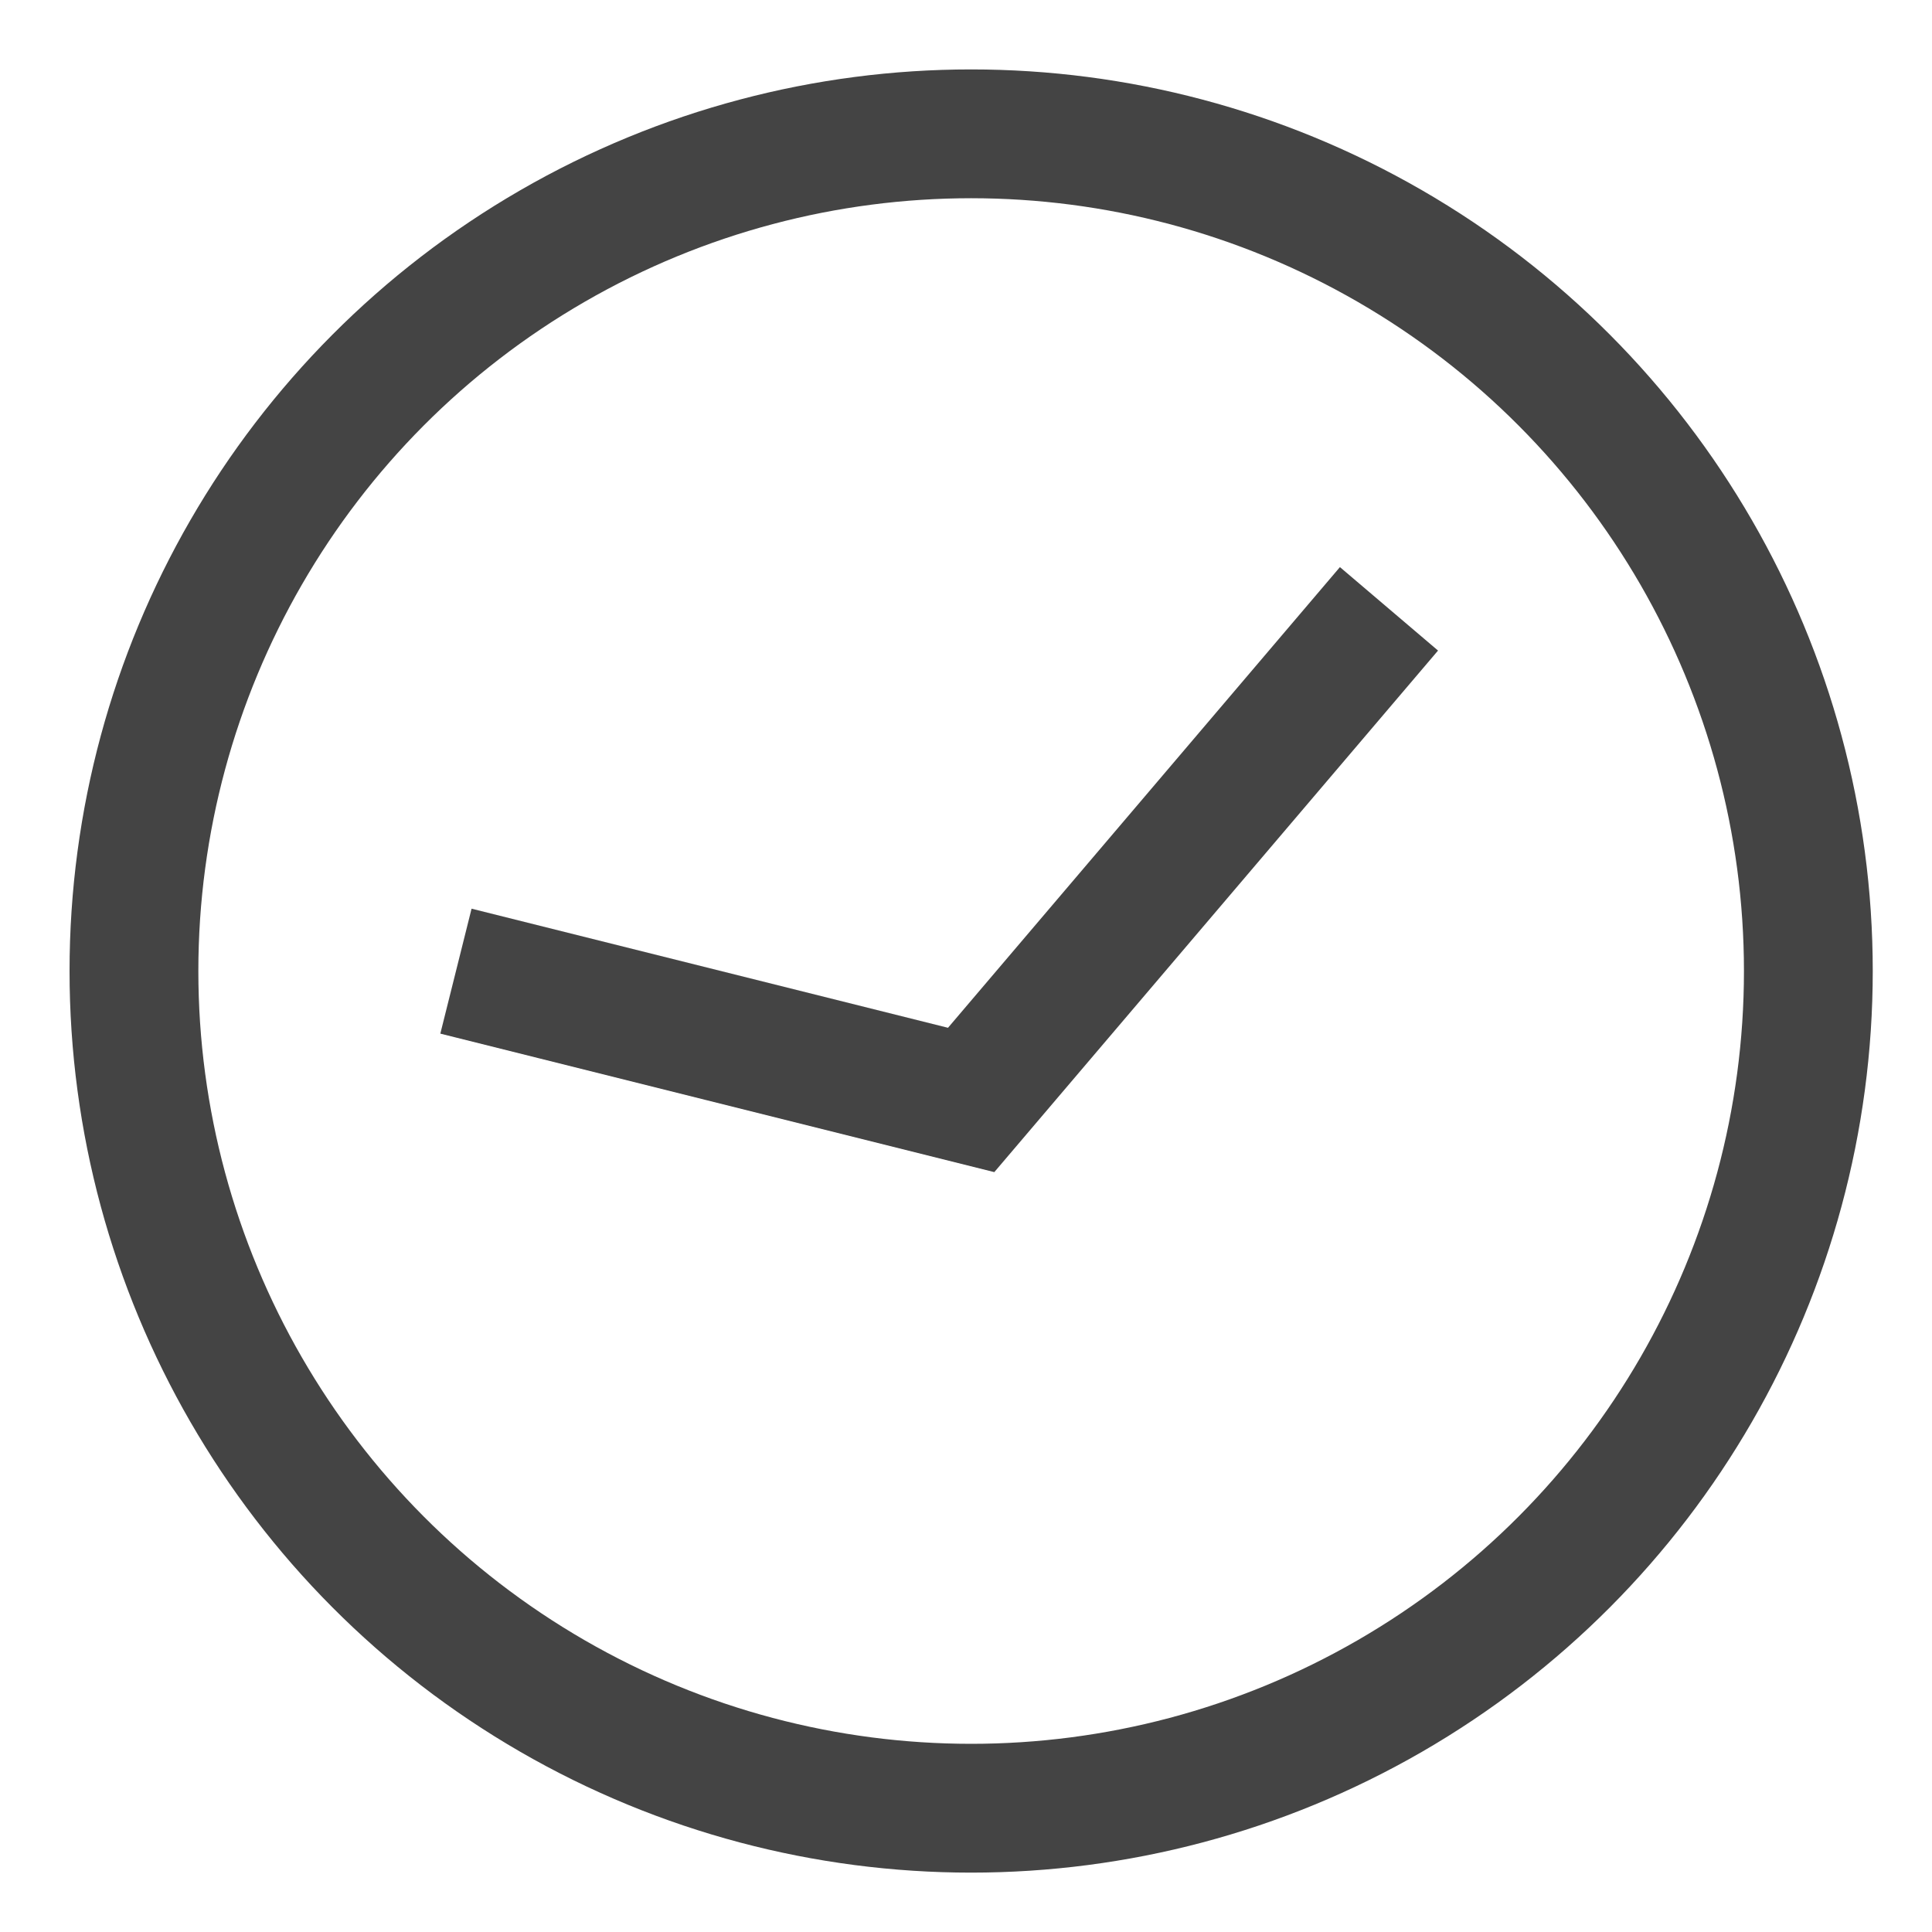
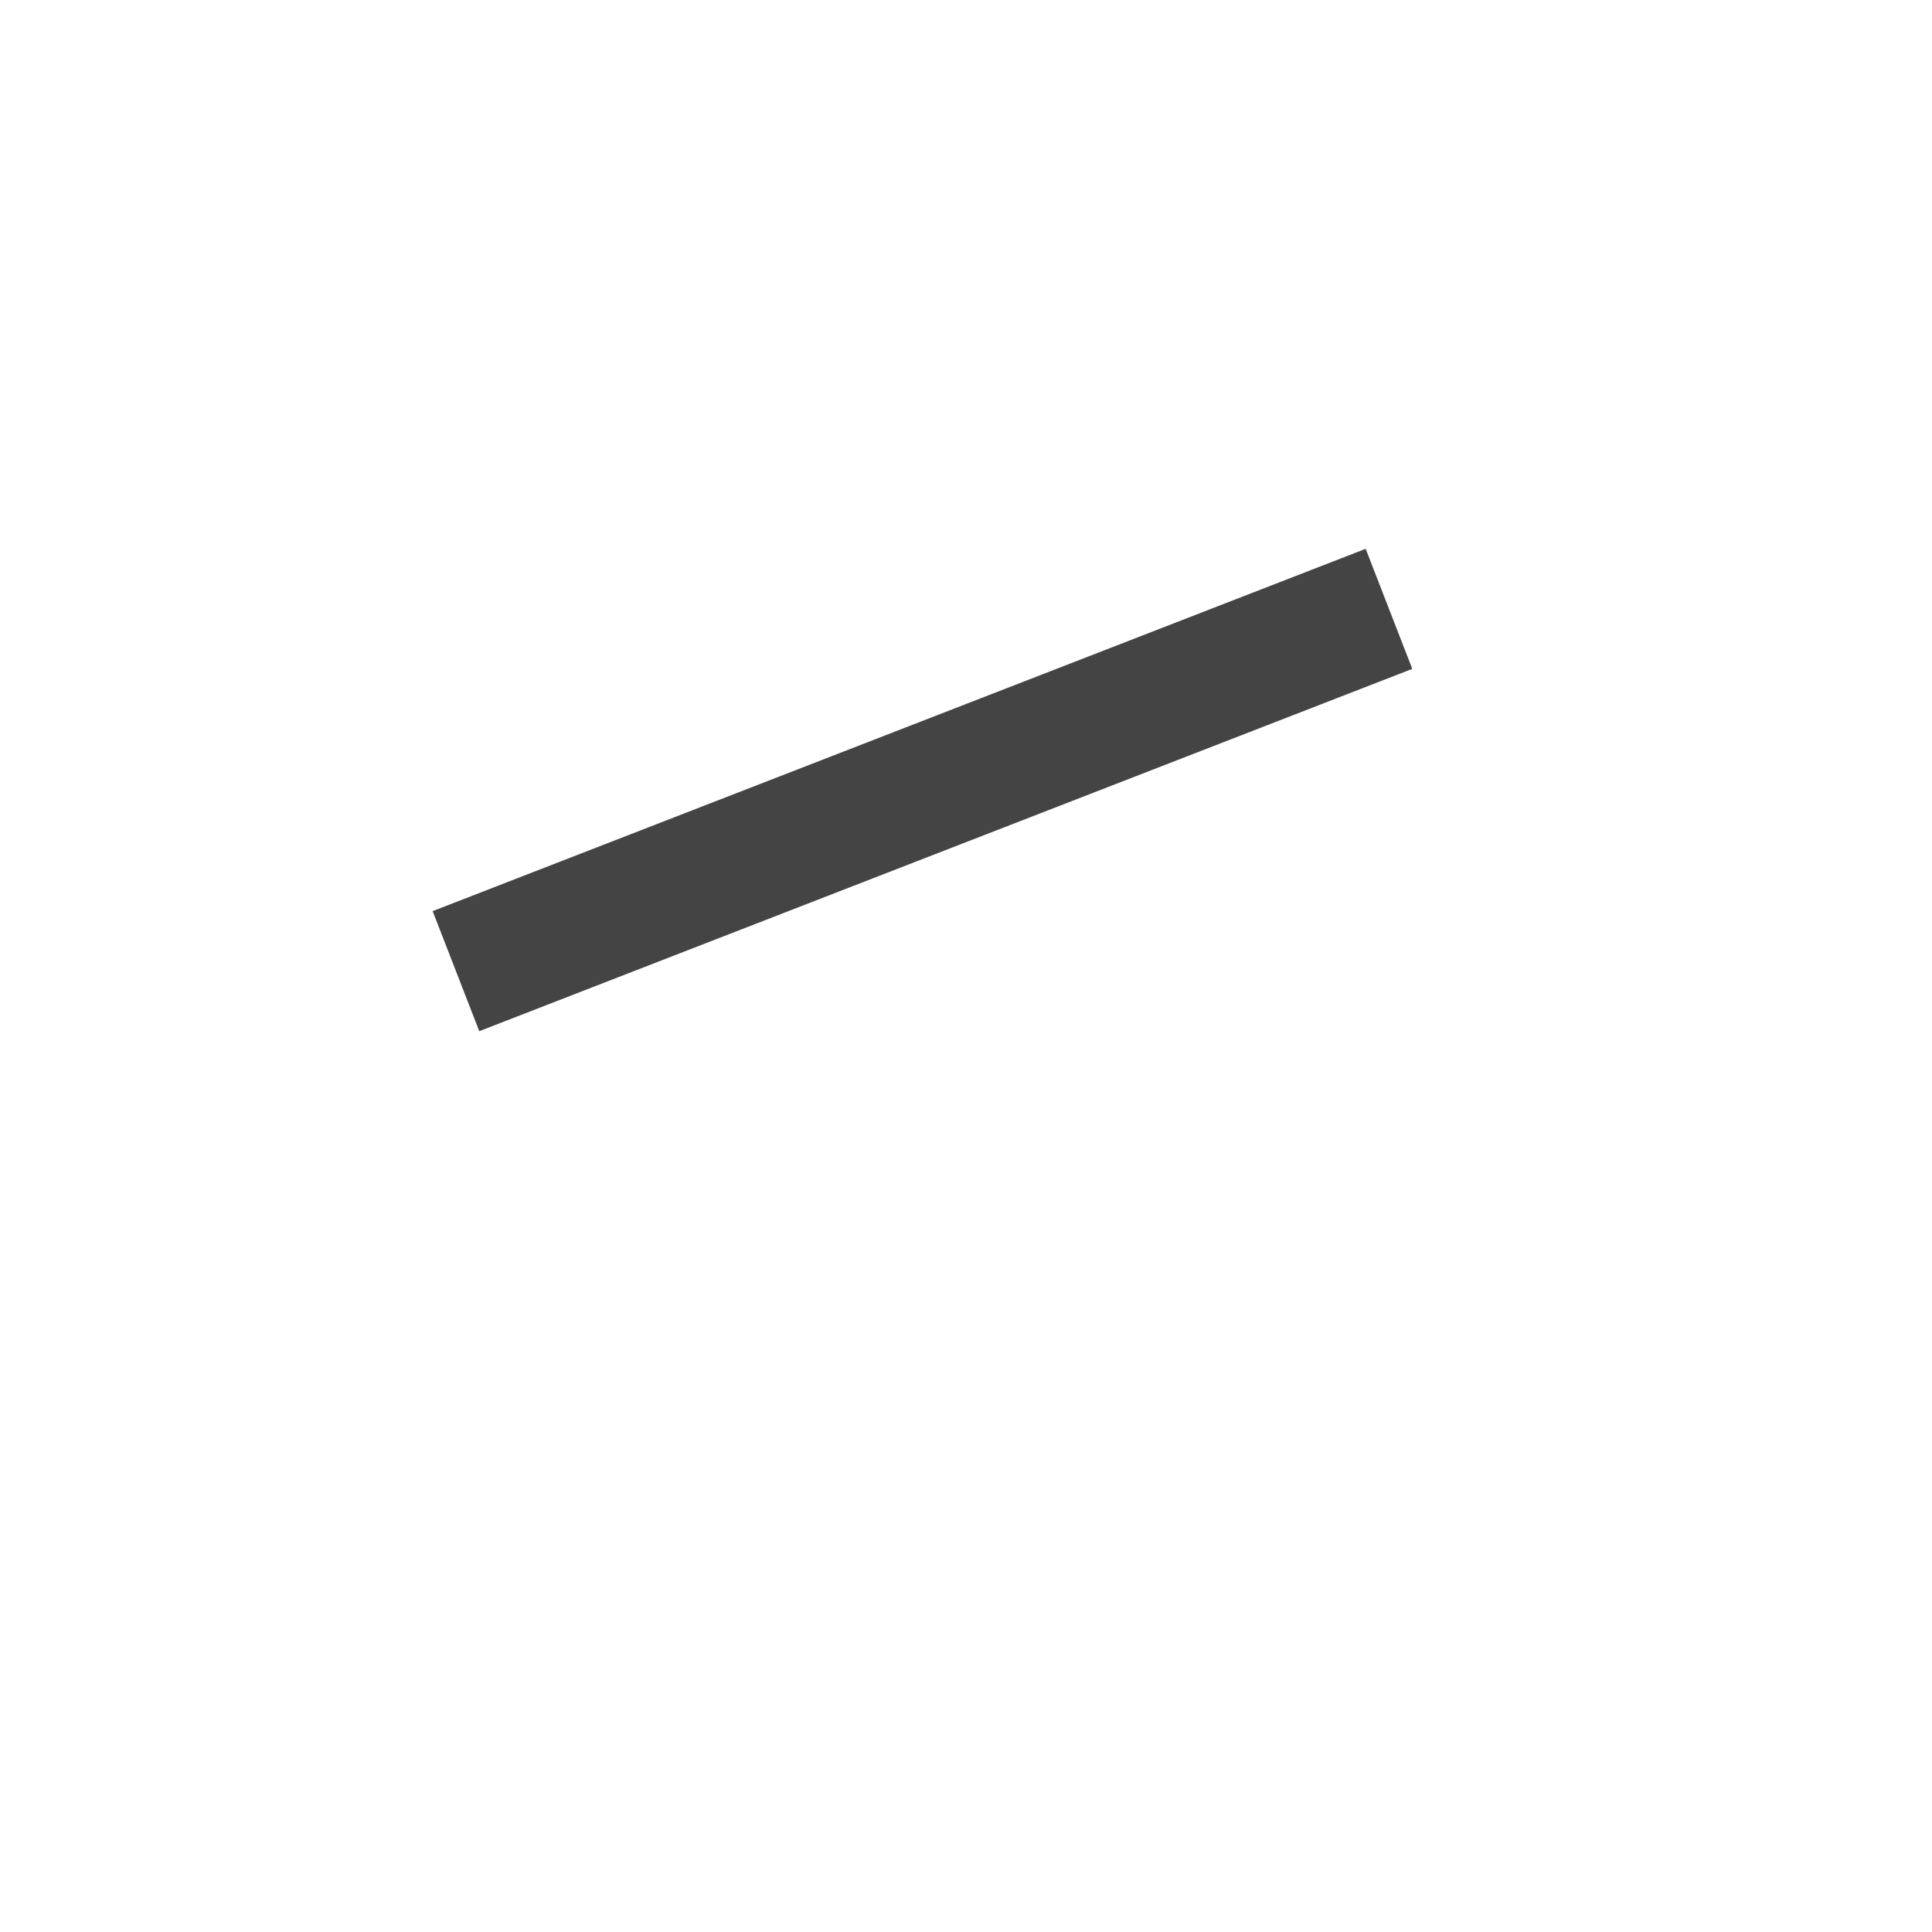
<svg xmlns="http://www.w3.org/2000/svg" width="15" height="15" viewBox="0 0 15 15" fill="none">
-   <circle cx="7.54" cy="7.539" r="6.5" stroke="#444444" />
-   <path d="M3.54 7.54L7.54 8.54L10.784 4.727" stroke="#444444" />
+   <path d="M3.54 7.54L10.784 4.727" stroke="#444444" />
</svg>